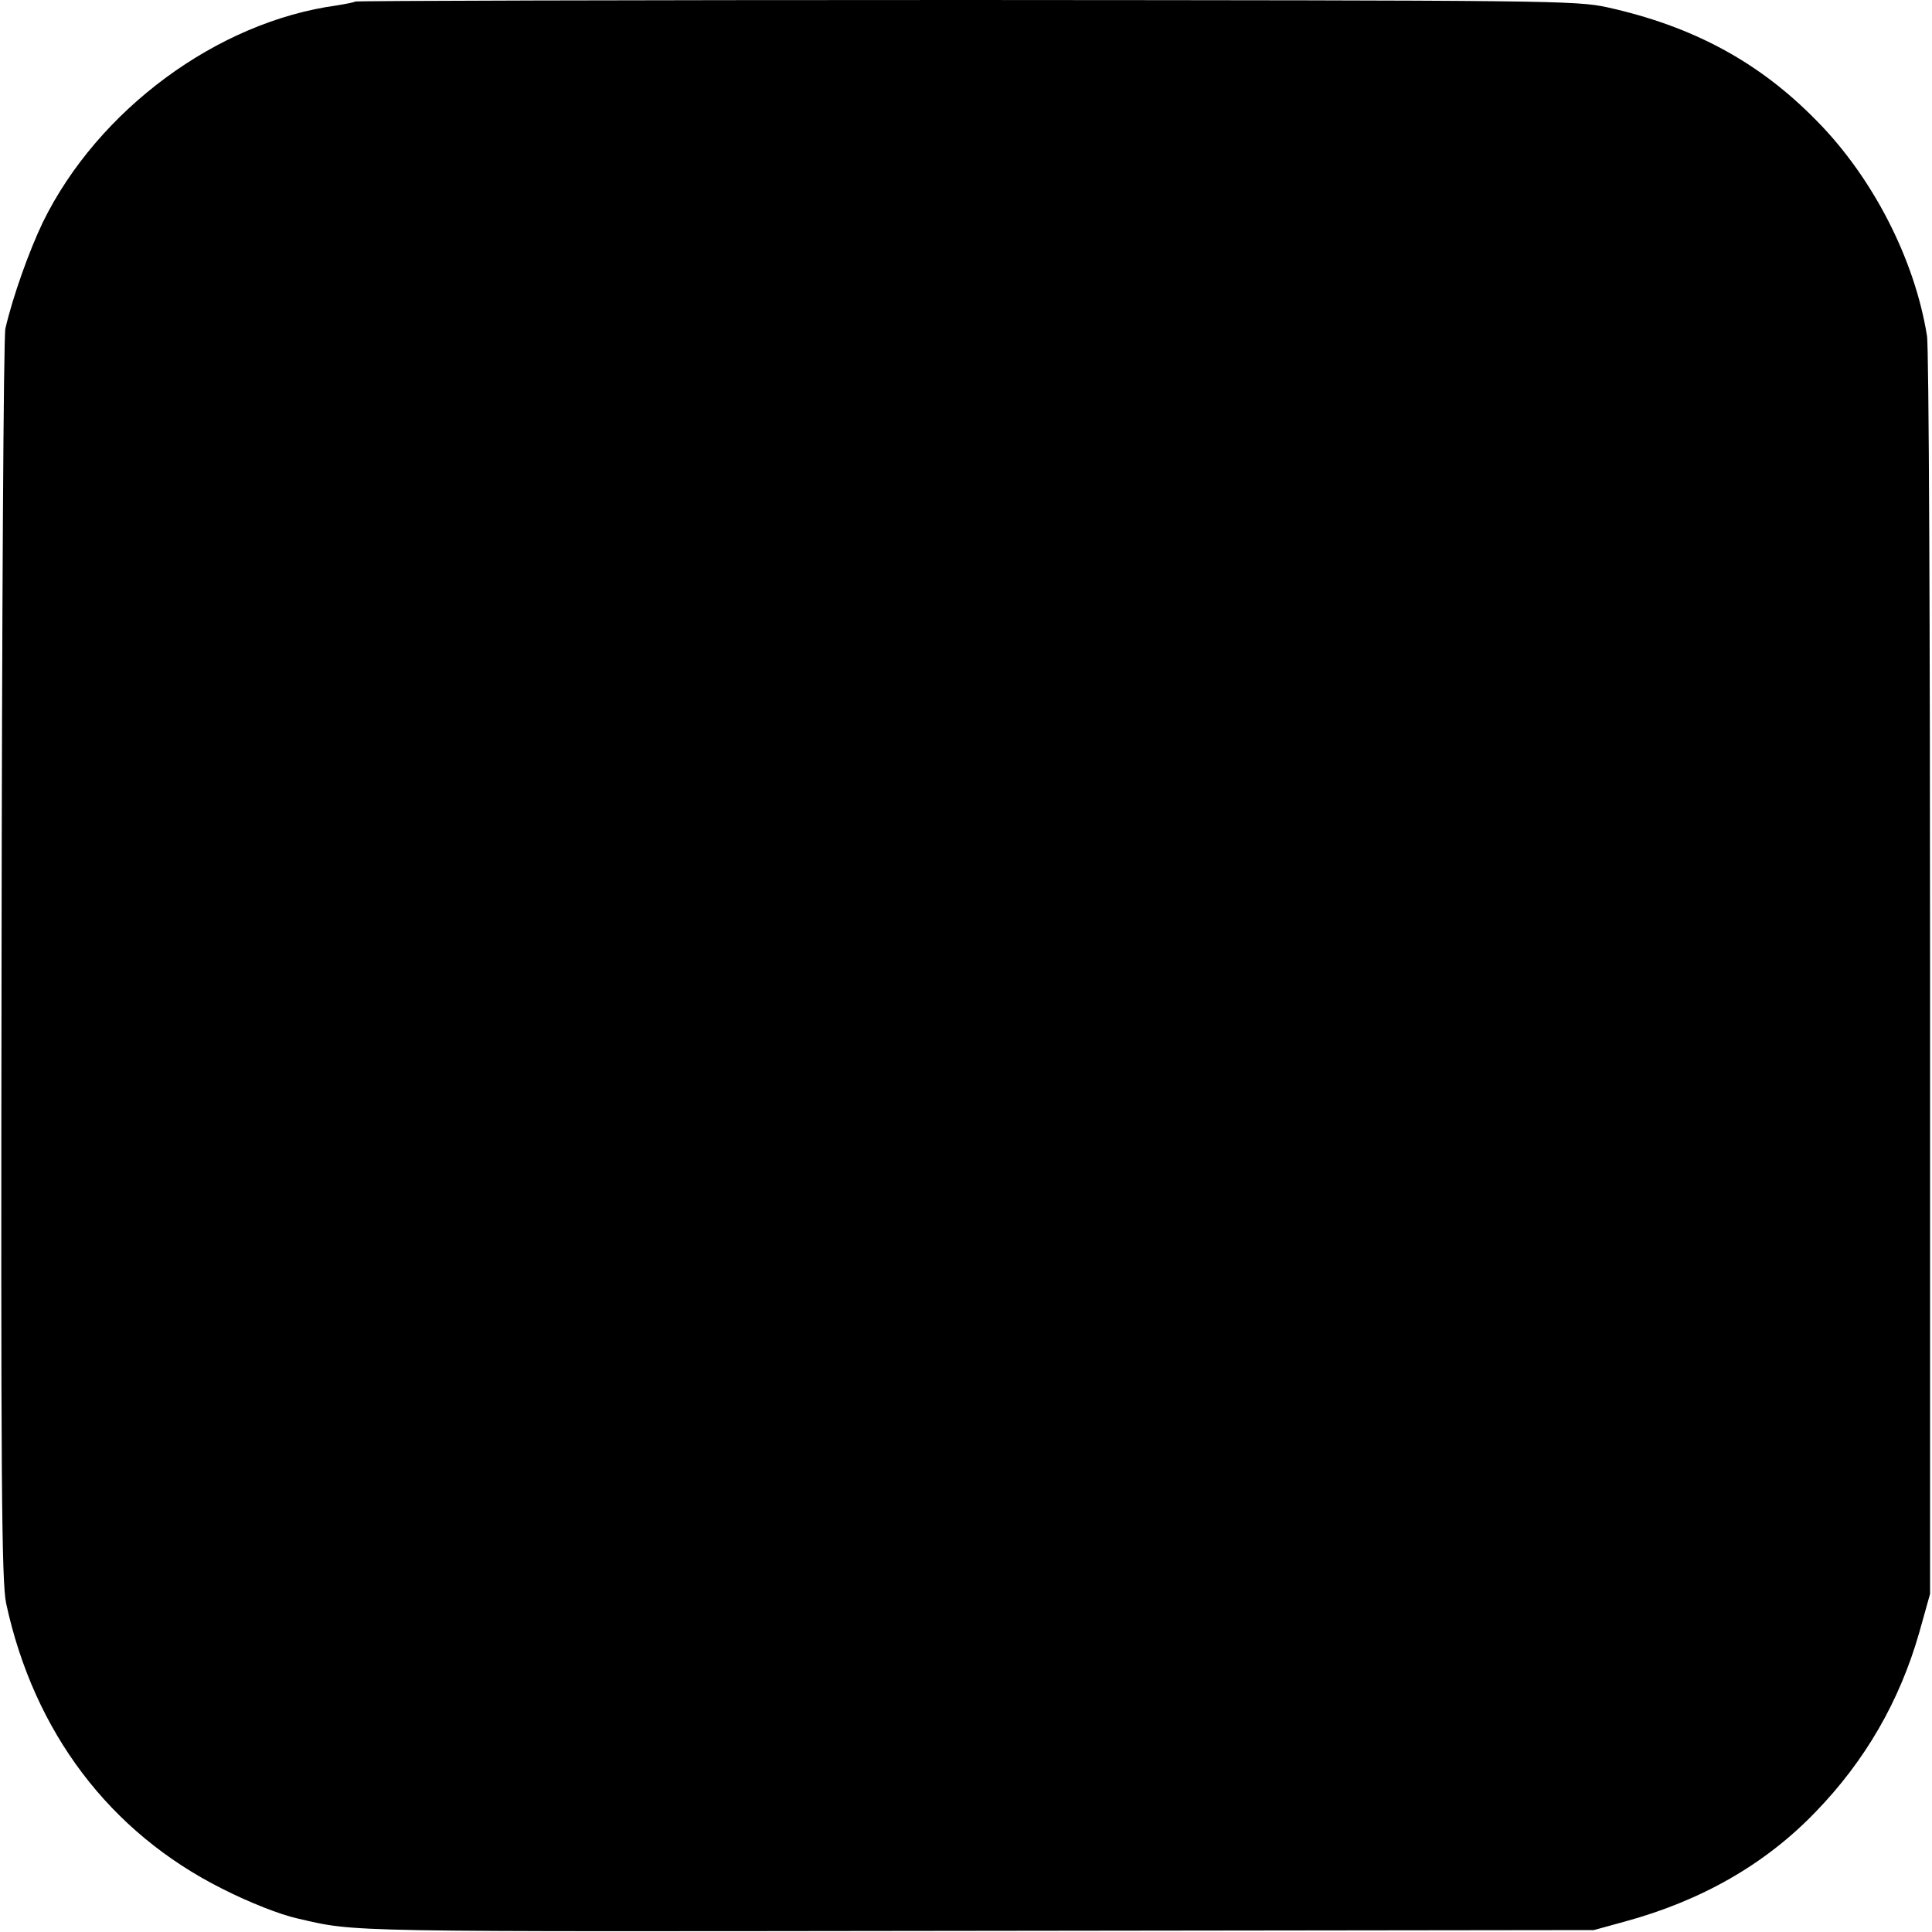
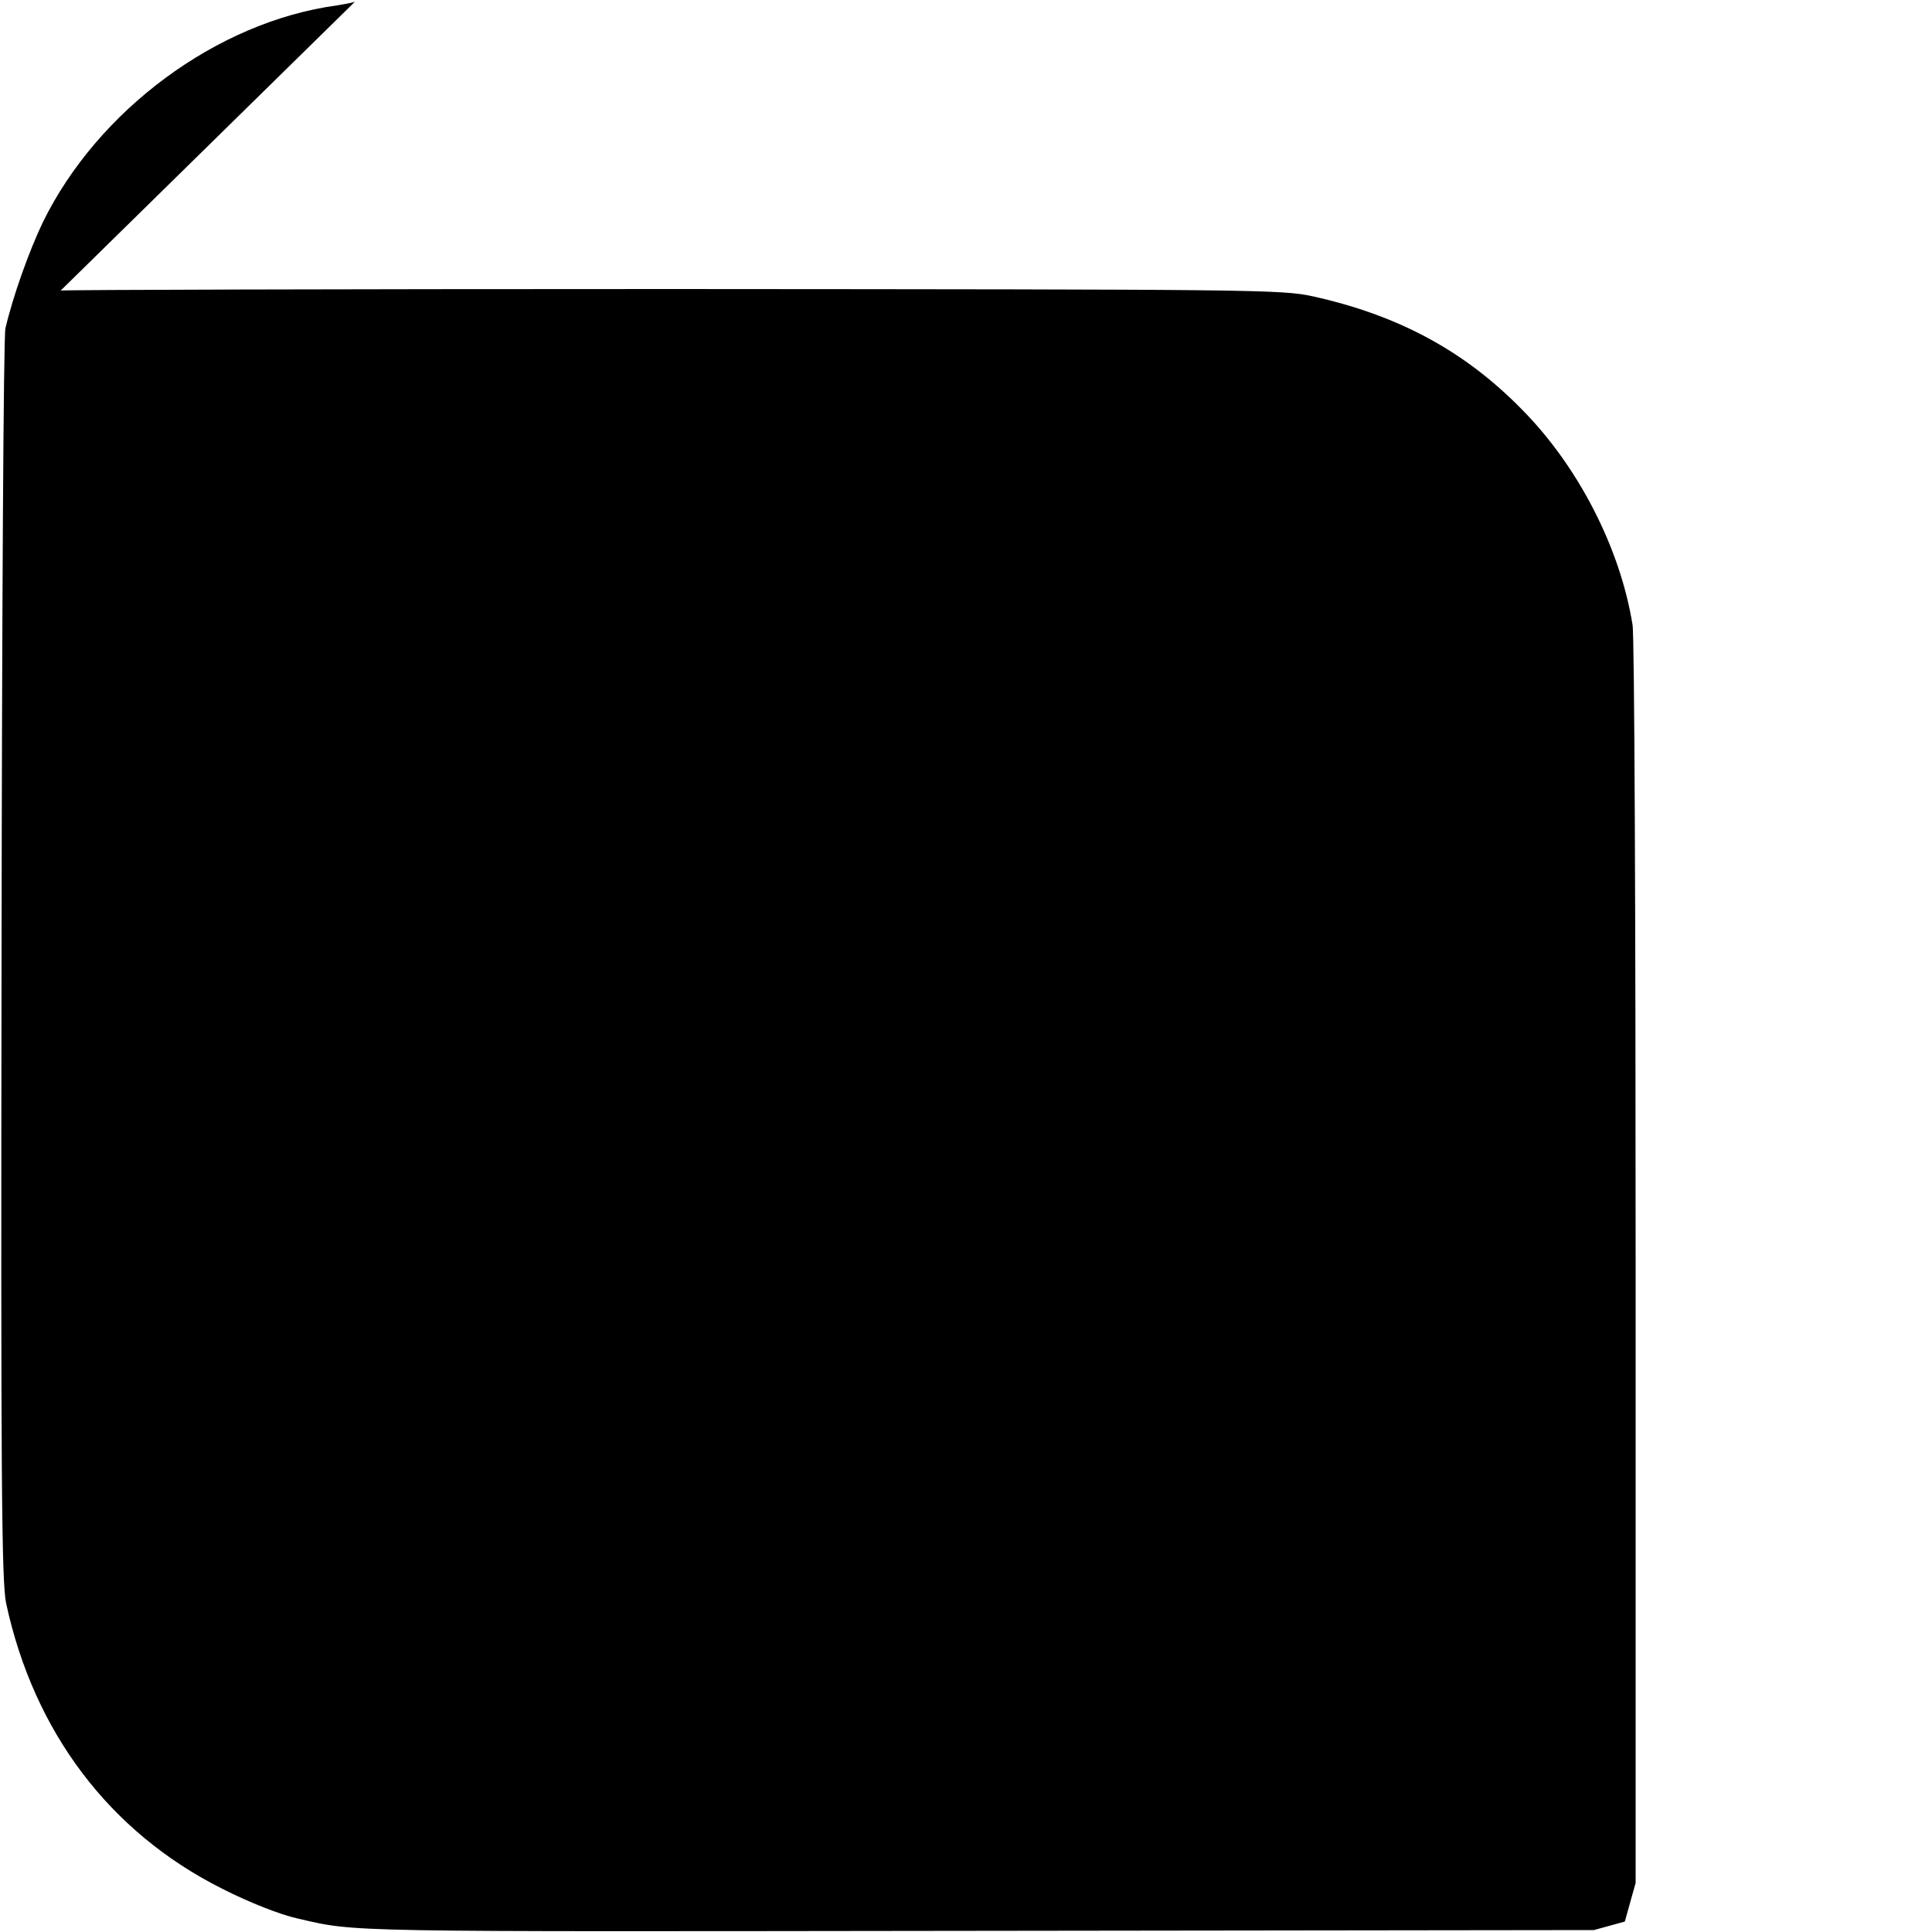
<svg xmlns="http://www.w3.org/2000/svg" version="1.0" width="500pt" height="500pt" viewBox="0 0 500 500" preserveAspectRatio="xMidYMid meet">
  <g transform="translate(0,500) scale(0.1,-0.1)" fill="#000000" stroke="none">
-     <path d="M919 4996 c-2 -2 -23 -6 -47 -10 -310 -42 -619 -271 -761 -561 -36 -75 -78 -193 -97 -275 -5 -19 -9 -755 -10 -1635 -2 -1340 0 -1610 12 -1665 72 -333 268 -592 559 -738 71 -36 150 -67 195 -77 156 -36 99 -34 1755 -32 l1600 2 80 22 c198 54 363 148 493 283 129 133 218 287 269 465 l28 100 0 1605 c0 883 -3 1626 -8 1651 -32 199 -141 411 -287 558 -148 151 -319 243 -540 292 -81 18 -154 18 -1661 19 -867 0 -1578 -2 -1580 -4z" />
+     <path d="M919 4996 c-2 -2 -23 -6 -47 -10 -310 -42 -619 -271 -761 -561 -36 -75 -78 -193 -97 -275 -5 -19 -9 -755 -10 -1635 -2 -1340 0 -1610 12 -1665 72 -333 268 -592 559 -738 71 -36 150 -67 195 -77 156 -36 99 -34 1755 -32 l1600 2 80 22 l28 100 0 1605 c0 883 -3 1626 -8 1651 -32 199 -141 411 -287 558 -148 151 -319 243 -540 292 -81 18 -154 18 -1661 19 -867 0 -1578 -2 -1580 -4z" />
  </g>
</svg>